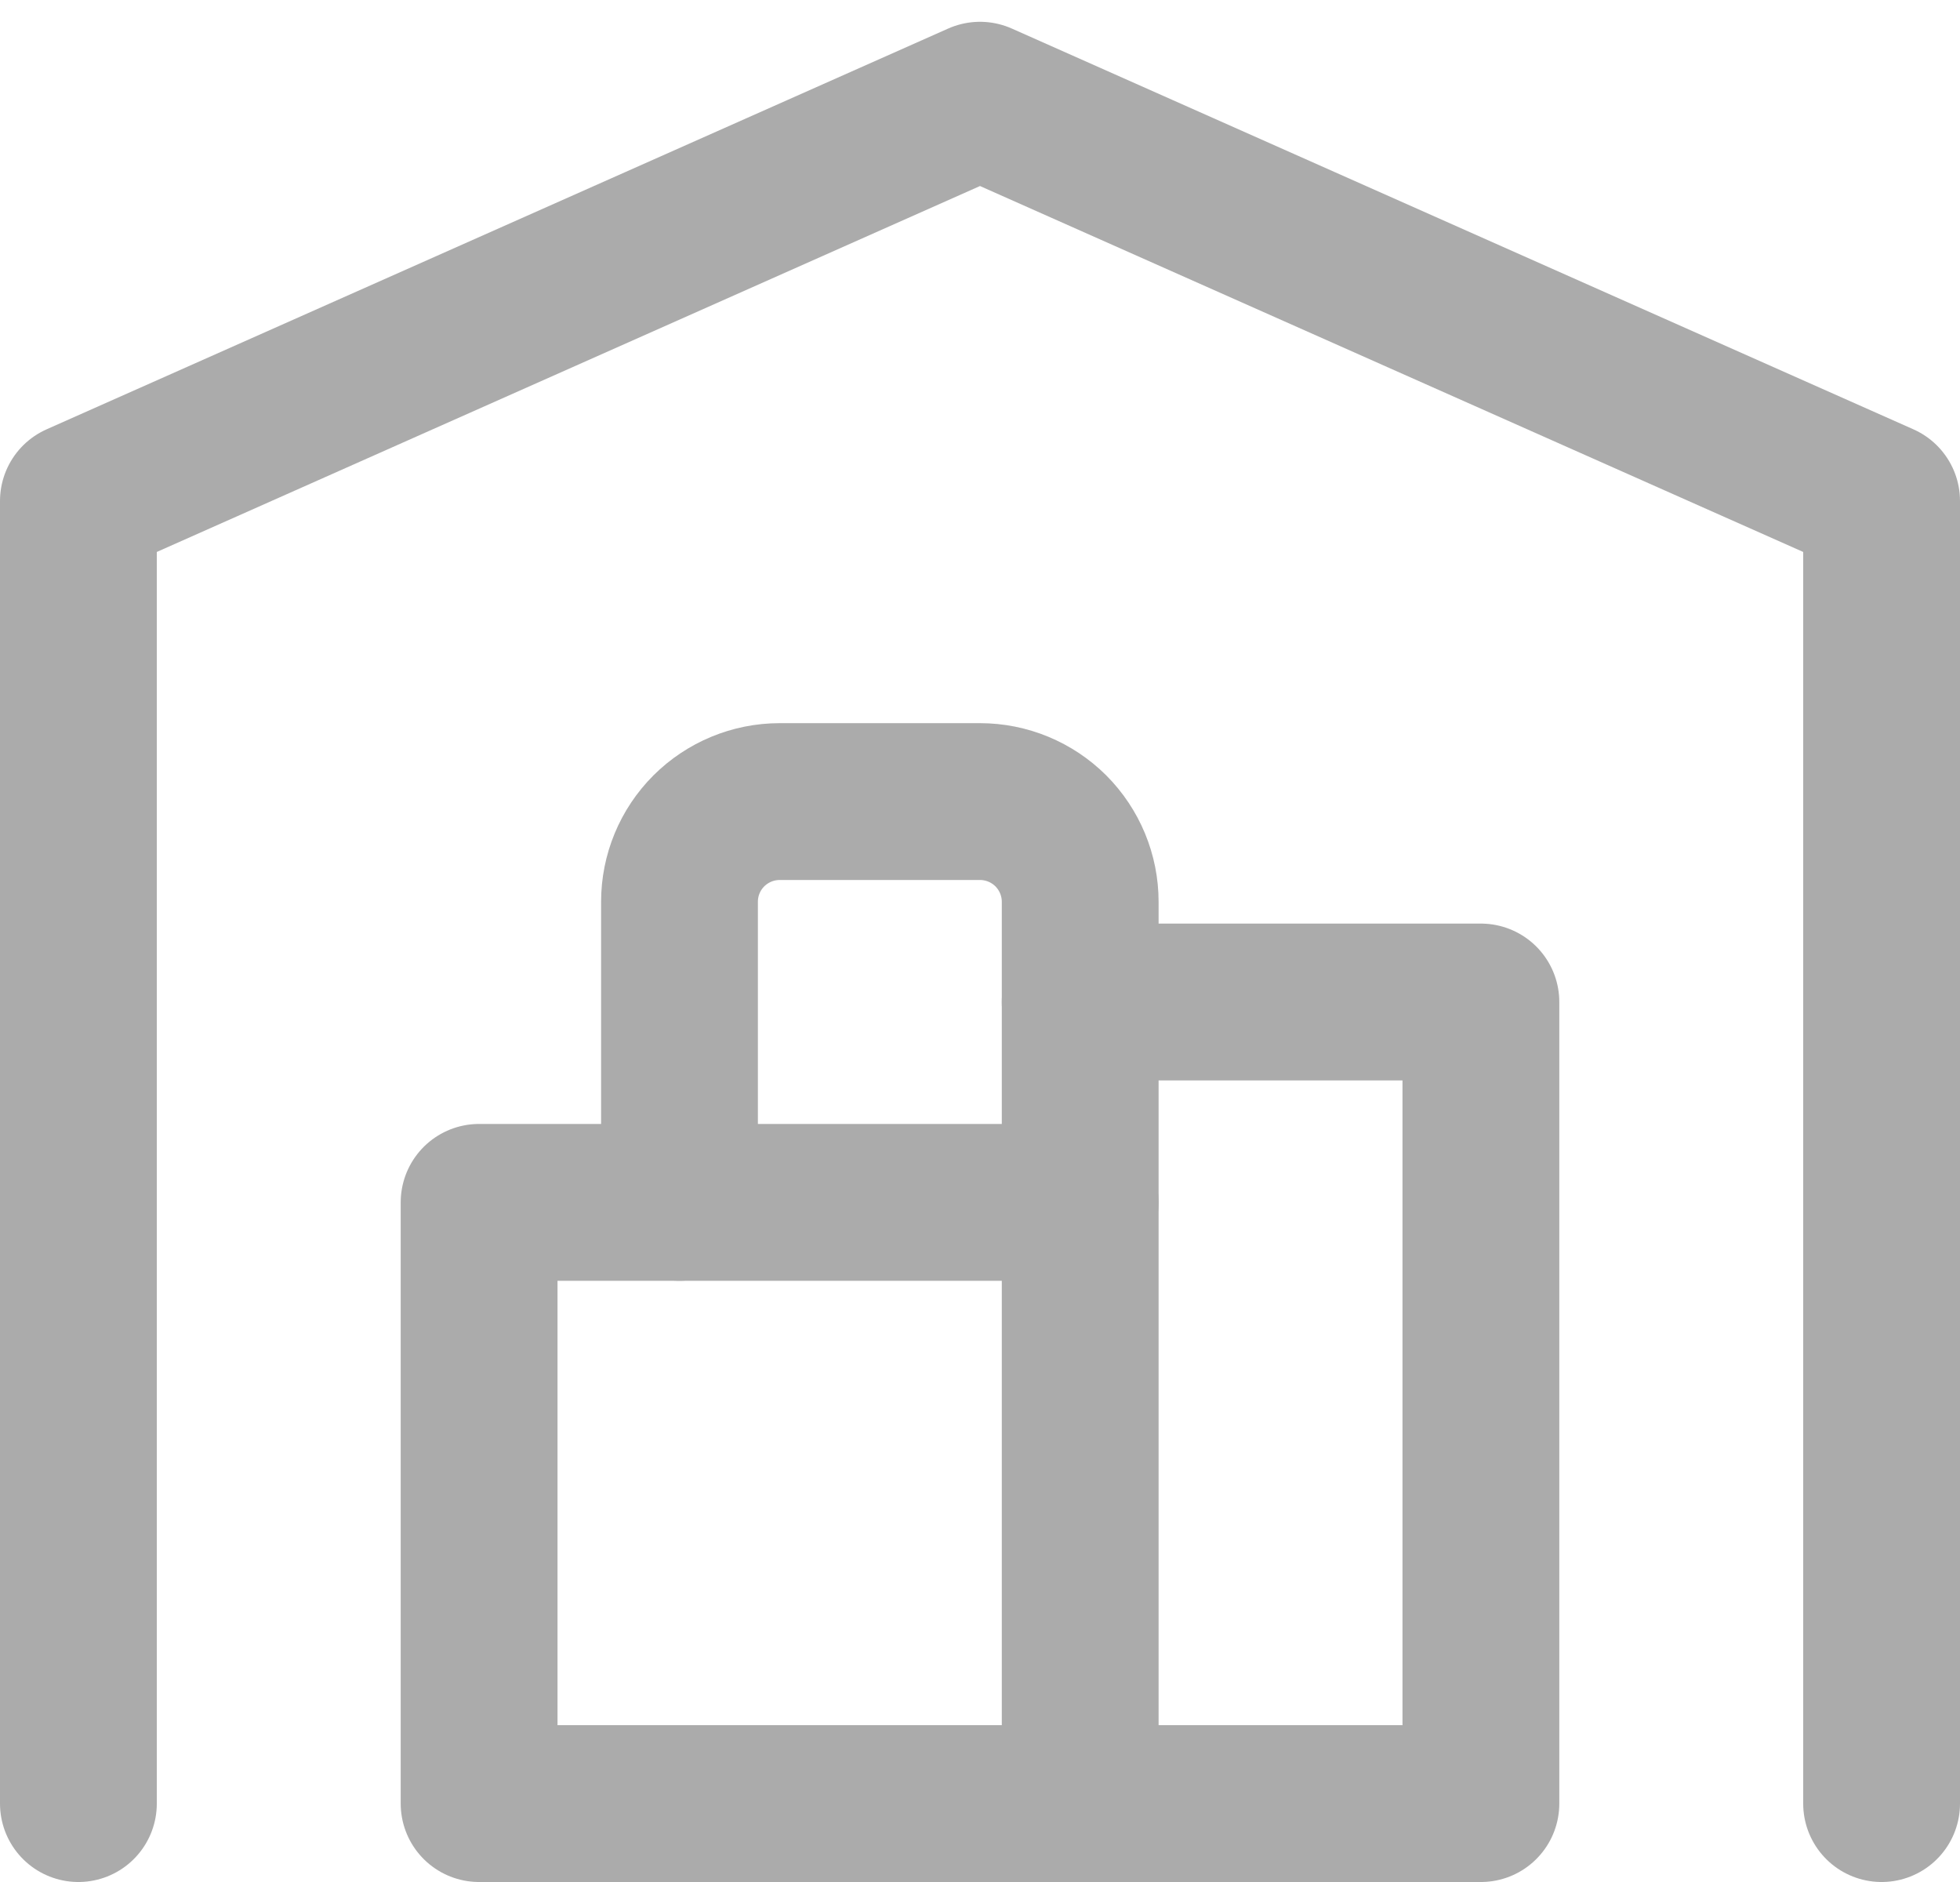
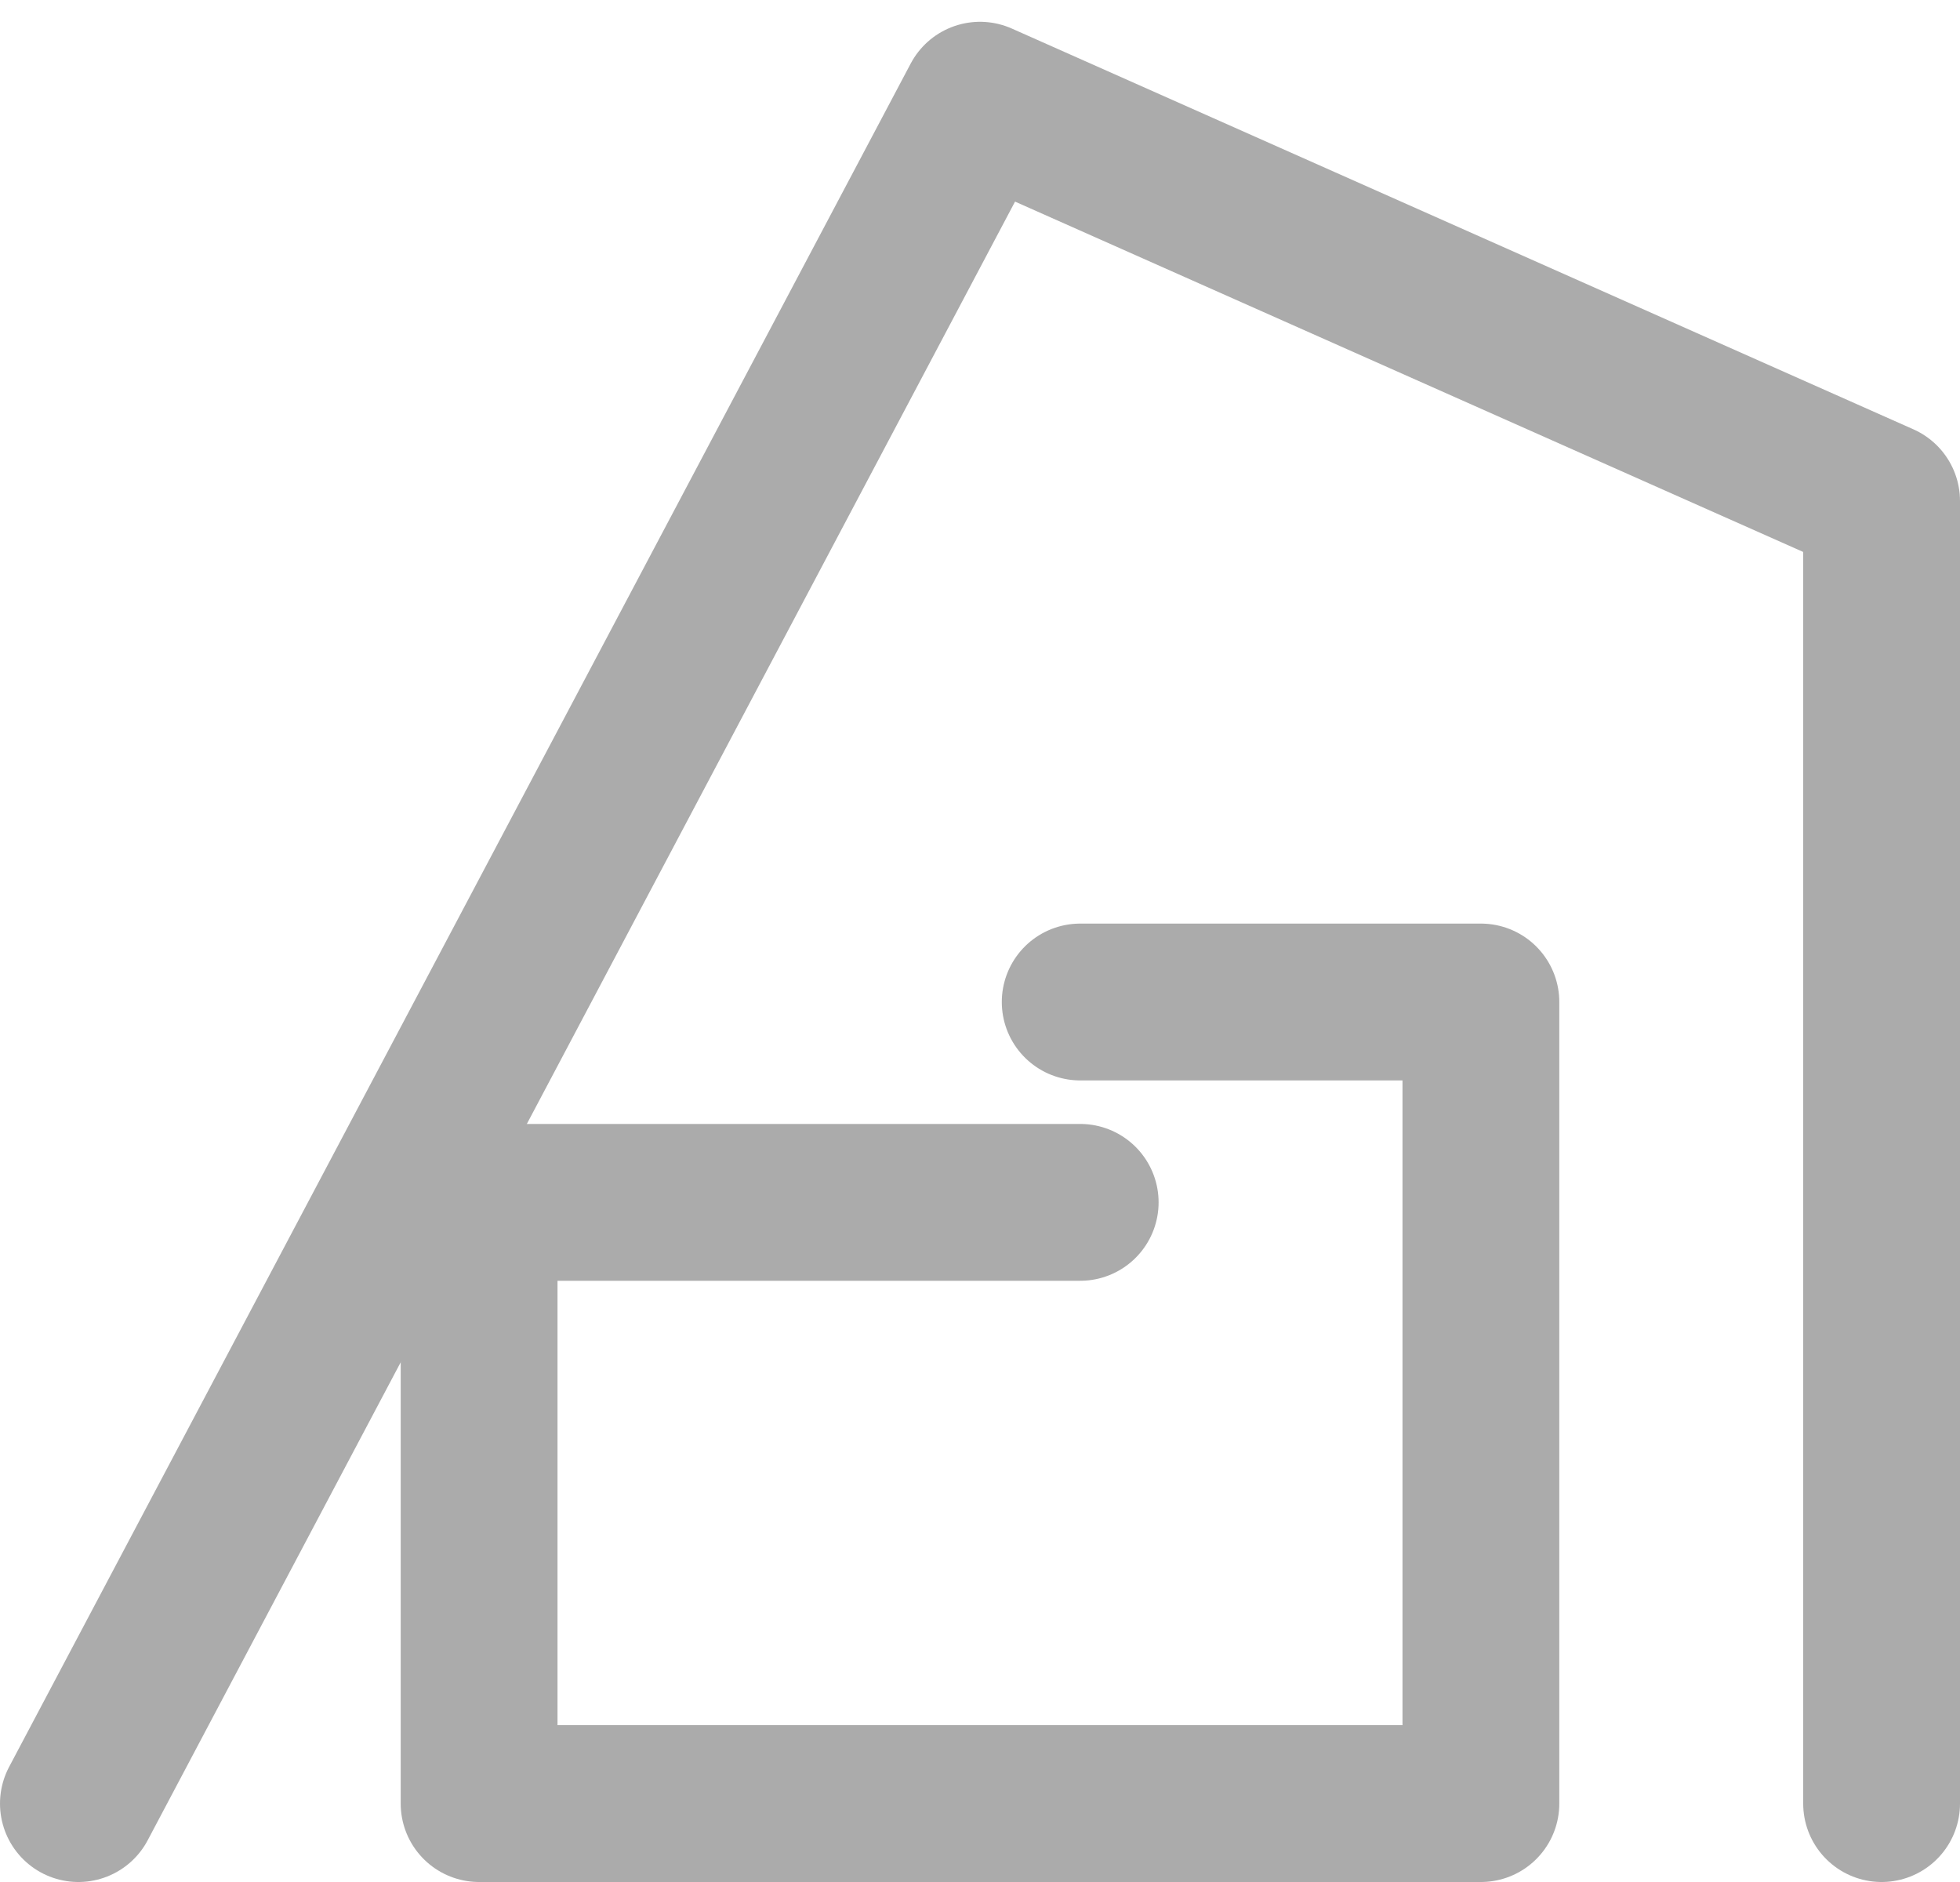
<svg xmlns="http://www.w3.org/2000/svg" width="25" height="24" viewBox="0 0 25 24" fill="none">
-   <path d="M1 23V6.389L12.5 1.278L24 6.389V23" stroke="#ABABAB" stroke-width="2" stroke-linecap="round" stroke-linejoin="round" />
+   <path d="M1 23L12.5 1.278L24 6.389V23" stroke="#ABABAB" stroke-width="2" stroke-linecap="round" stroke-linejoin="round" />
  <path d="M13.778 12.778H18.889V23H6.111V15.333H13.778" stroke="#ABABAB" stroke-width="2" stroke-linecap="round" stroke-linejoin="round" />
-   <path d="M13.778 23V11.5C13.778 11.161 13.643 10.836 13.404 10.596C13.164 10.357 12.839 10.222 12.5 10.222H9.945C9.606 10.222 9.281 10.357 9.041 10.596C8.801 10.836 8.667 11.161 8.667 11.5V15.333" stroke="#ABABAB" stroke-width="2" stroke-linecap="round" stroke-linejoin="round" />
</svg>